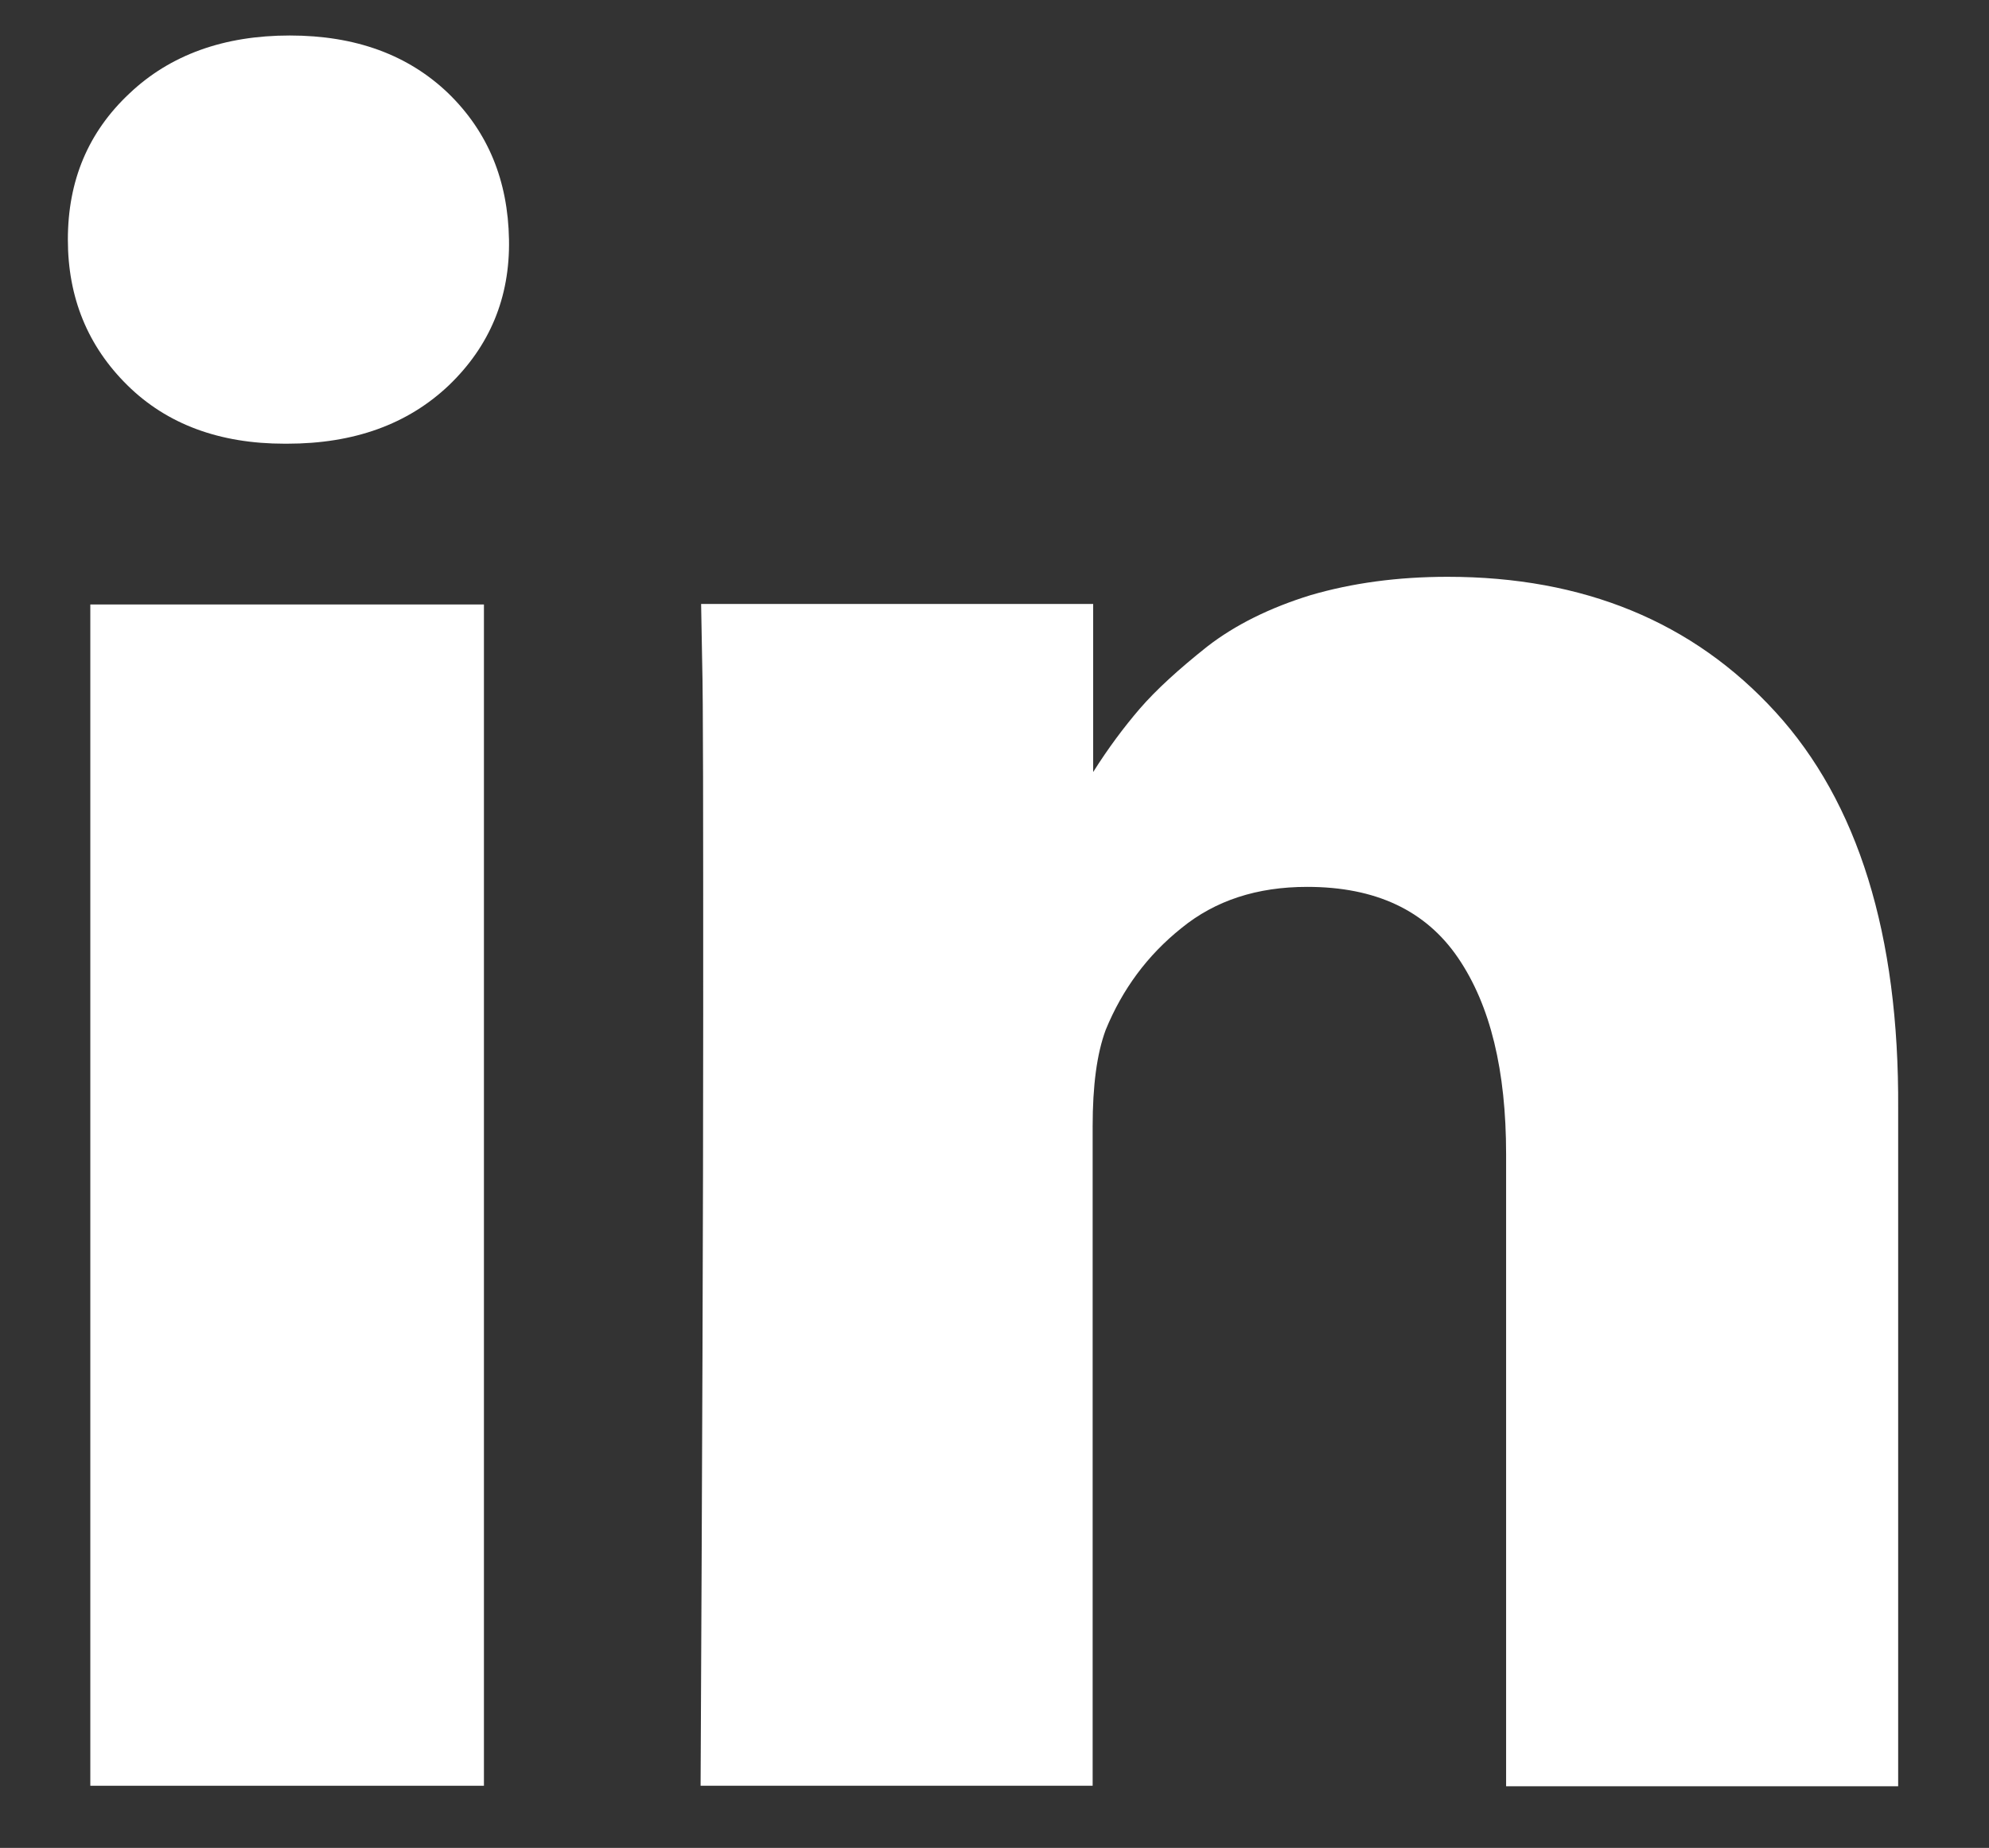
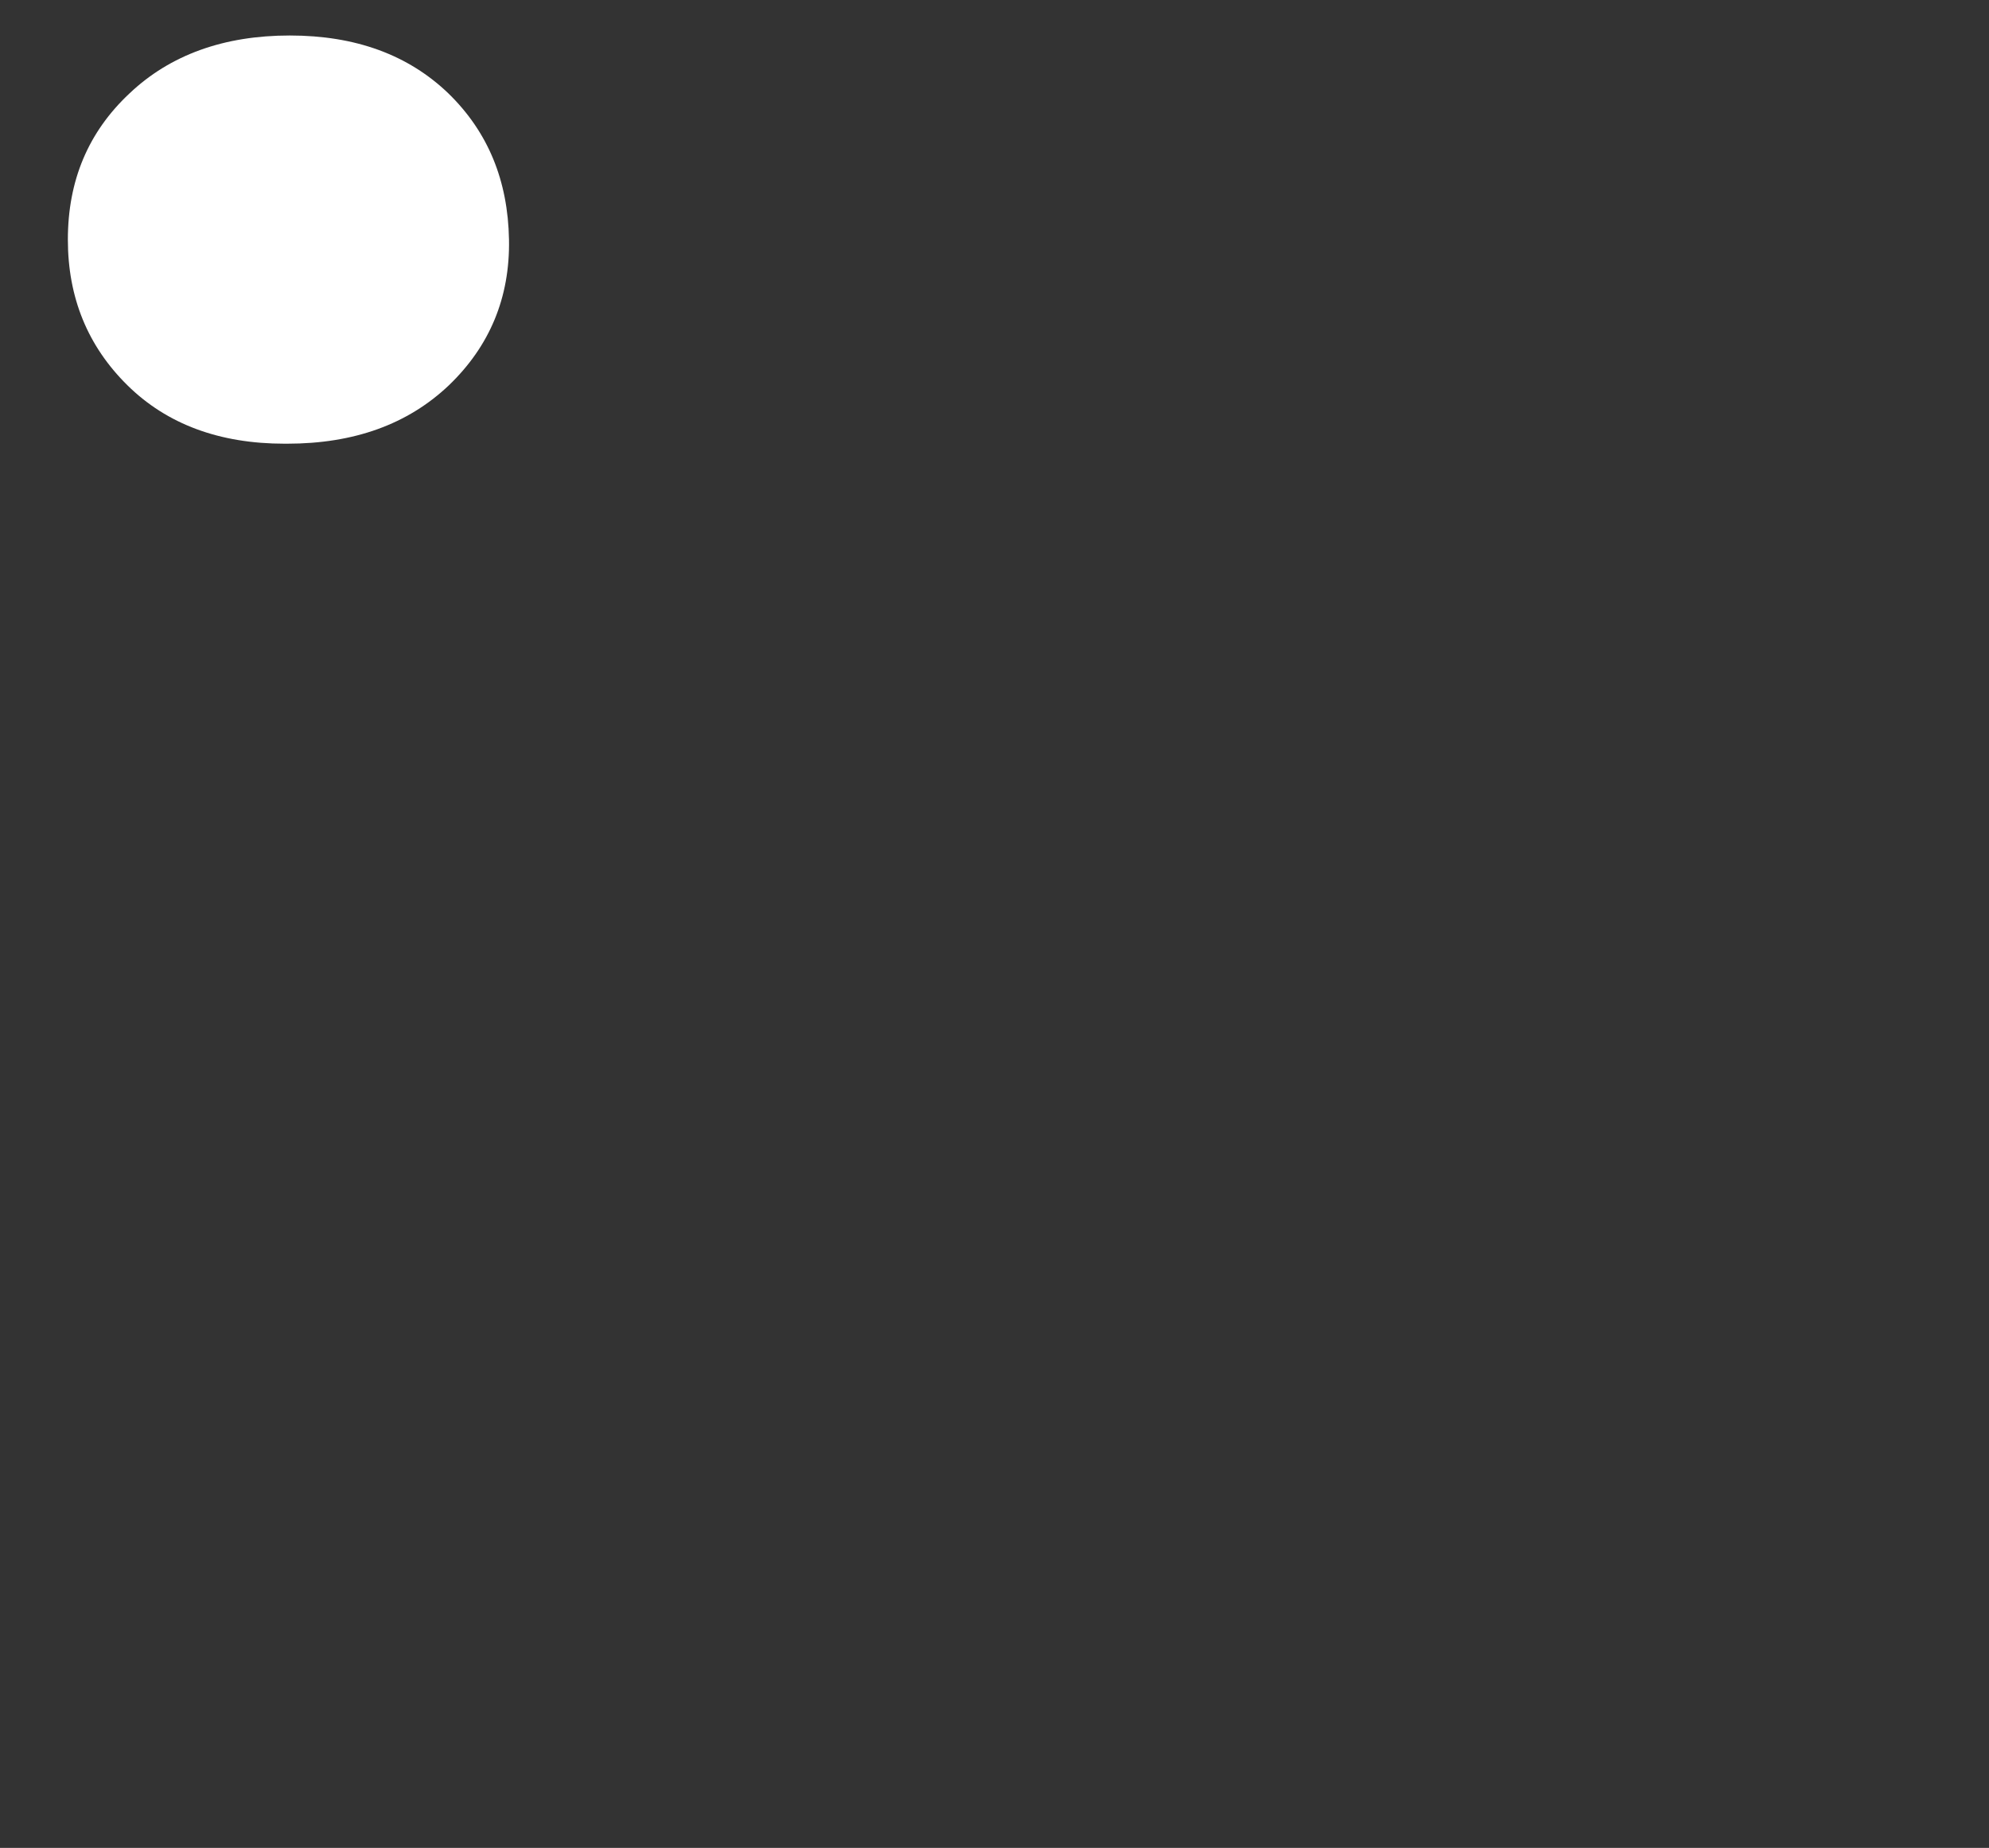
<svg xmlns="http://www.w3.org/2000/svg" version="1.1" id="Laag_1" x="0px" y="0px" viewBox="0 0 381 354" style="enable-background:new 0 0 381 354;" xml:space="preserve">
  <rect x="0" y="0" width="381" height="354" fill="#333333" stroke="none" />
  <style type="text/css">
	.st0{fill:#FFFFFF;}
</style>
  <g>
-     <path class="st0" d="M-513.9,93.4h-153.6c-70.7,0-128,57.3-128,128V375c0,70.7,57.3,128,128,128h153.6c70.7,0,128-57.3,128-128   V221.4C-385.9,150.7-443.2,93.4-513.9,93.4L-513.9,93.4z M-424.3,375c0,49.4-40.2,89.6-89.6,89.6h-153.6   c-49.4,0-89.6-40.2-89.6-89.6V221.4c0-49.4,40.2-89.6,89.6-89.6h153.6c49.4,0,89.6,40.2,89.6,89.6V375z M-424.3,375" />
-     <path class="st0" d="M-590.7,195.8c-56.6,0-102.4,45.9-102.4,102.4s45.9,102.4,102.4,102.4c56.6,0,102.4-45.8,102.4-102.4   S-534.1,195.8-590.7,195.8L-590.7,195.8z M-590.7,362.2c-35.3,0-64-28.7-64-64c0-35.3,28.7-64,64-64c35.3,0,64,28.7,64,64   C-526.7,333.5-555.4,362.2-590.7,362.2L-590.7,362.2z M-590.7,362.2" />
    <path class="st0" d="M-466.9,188.1c0,7.5-6.1,13.6-13.6,13.6c-7.5,0-13.6-6.1-13.6-13.6s6.1-13.6,13.6-13.6   C-473,174.5-466.9,180.6-466.9,188.1L-466.9,188.1z M-466.9,188.1" />
  </g>
  <g>
-     <rect x="17.3" y="115.8" class="st0" width="75.4" height="226.3" />
-     <path class="st0" d="M340.1,136.4c-15.8-17.3-36.8-25.9-62.8-25.9c-9.6,0-18.3,1.2-26.2,3.5c-7.8,2.4-14.5,5.7-19.9,9.9   c-5.4,4.3-9.7,8.2-12.9,11.9c-3,3.5-6,7.5-8.9,12.1v-32.2h-75.1l0.2,11c0.2,7.3,0.2,29.8,0.2,67.6c0,37.8-0.2,87-0.5,147.8h75.1   V215.8c0-7.8,0.8-13.9,2.5-18.5c3.2-7.8,8-14.3,14.5-19.5c6.5-5.3,14.5-7.9,24.1-7.9c13.1,0,22.7,4.5,28.9,13.6   c6.2,9.1,9.2,21.6,9.2,37.6v121.1h75.1V212.4C363.8,179,355.9,153.7,340.1,136.4L340.1,136.4z M340.1,136.4" />
    <path class="st0" d="M55.5,6.8c-12.6,0-22.9,3.7-30.7,11.1C16.9,25.3,13,34.6,13,45.9c0,11.1,3.8,20.4,11.4,27.9   c7.6,7.5,17.7,11.2,30.1,11.2H55c12.8,0,23.1-3.7,31-11.2c7.8-7.5,11.7-16.8,11.5-27.9c-0.2-11.3-4-20.6-11.6-28   C78.2,10.5,68.1,6.8,55.5,6.8L55.5,6.8z M55.5,6.8" />
  </g>
</svg>